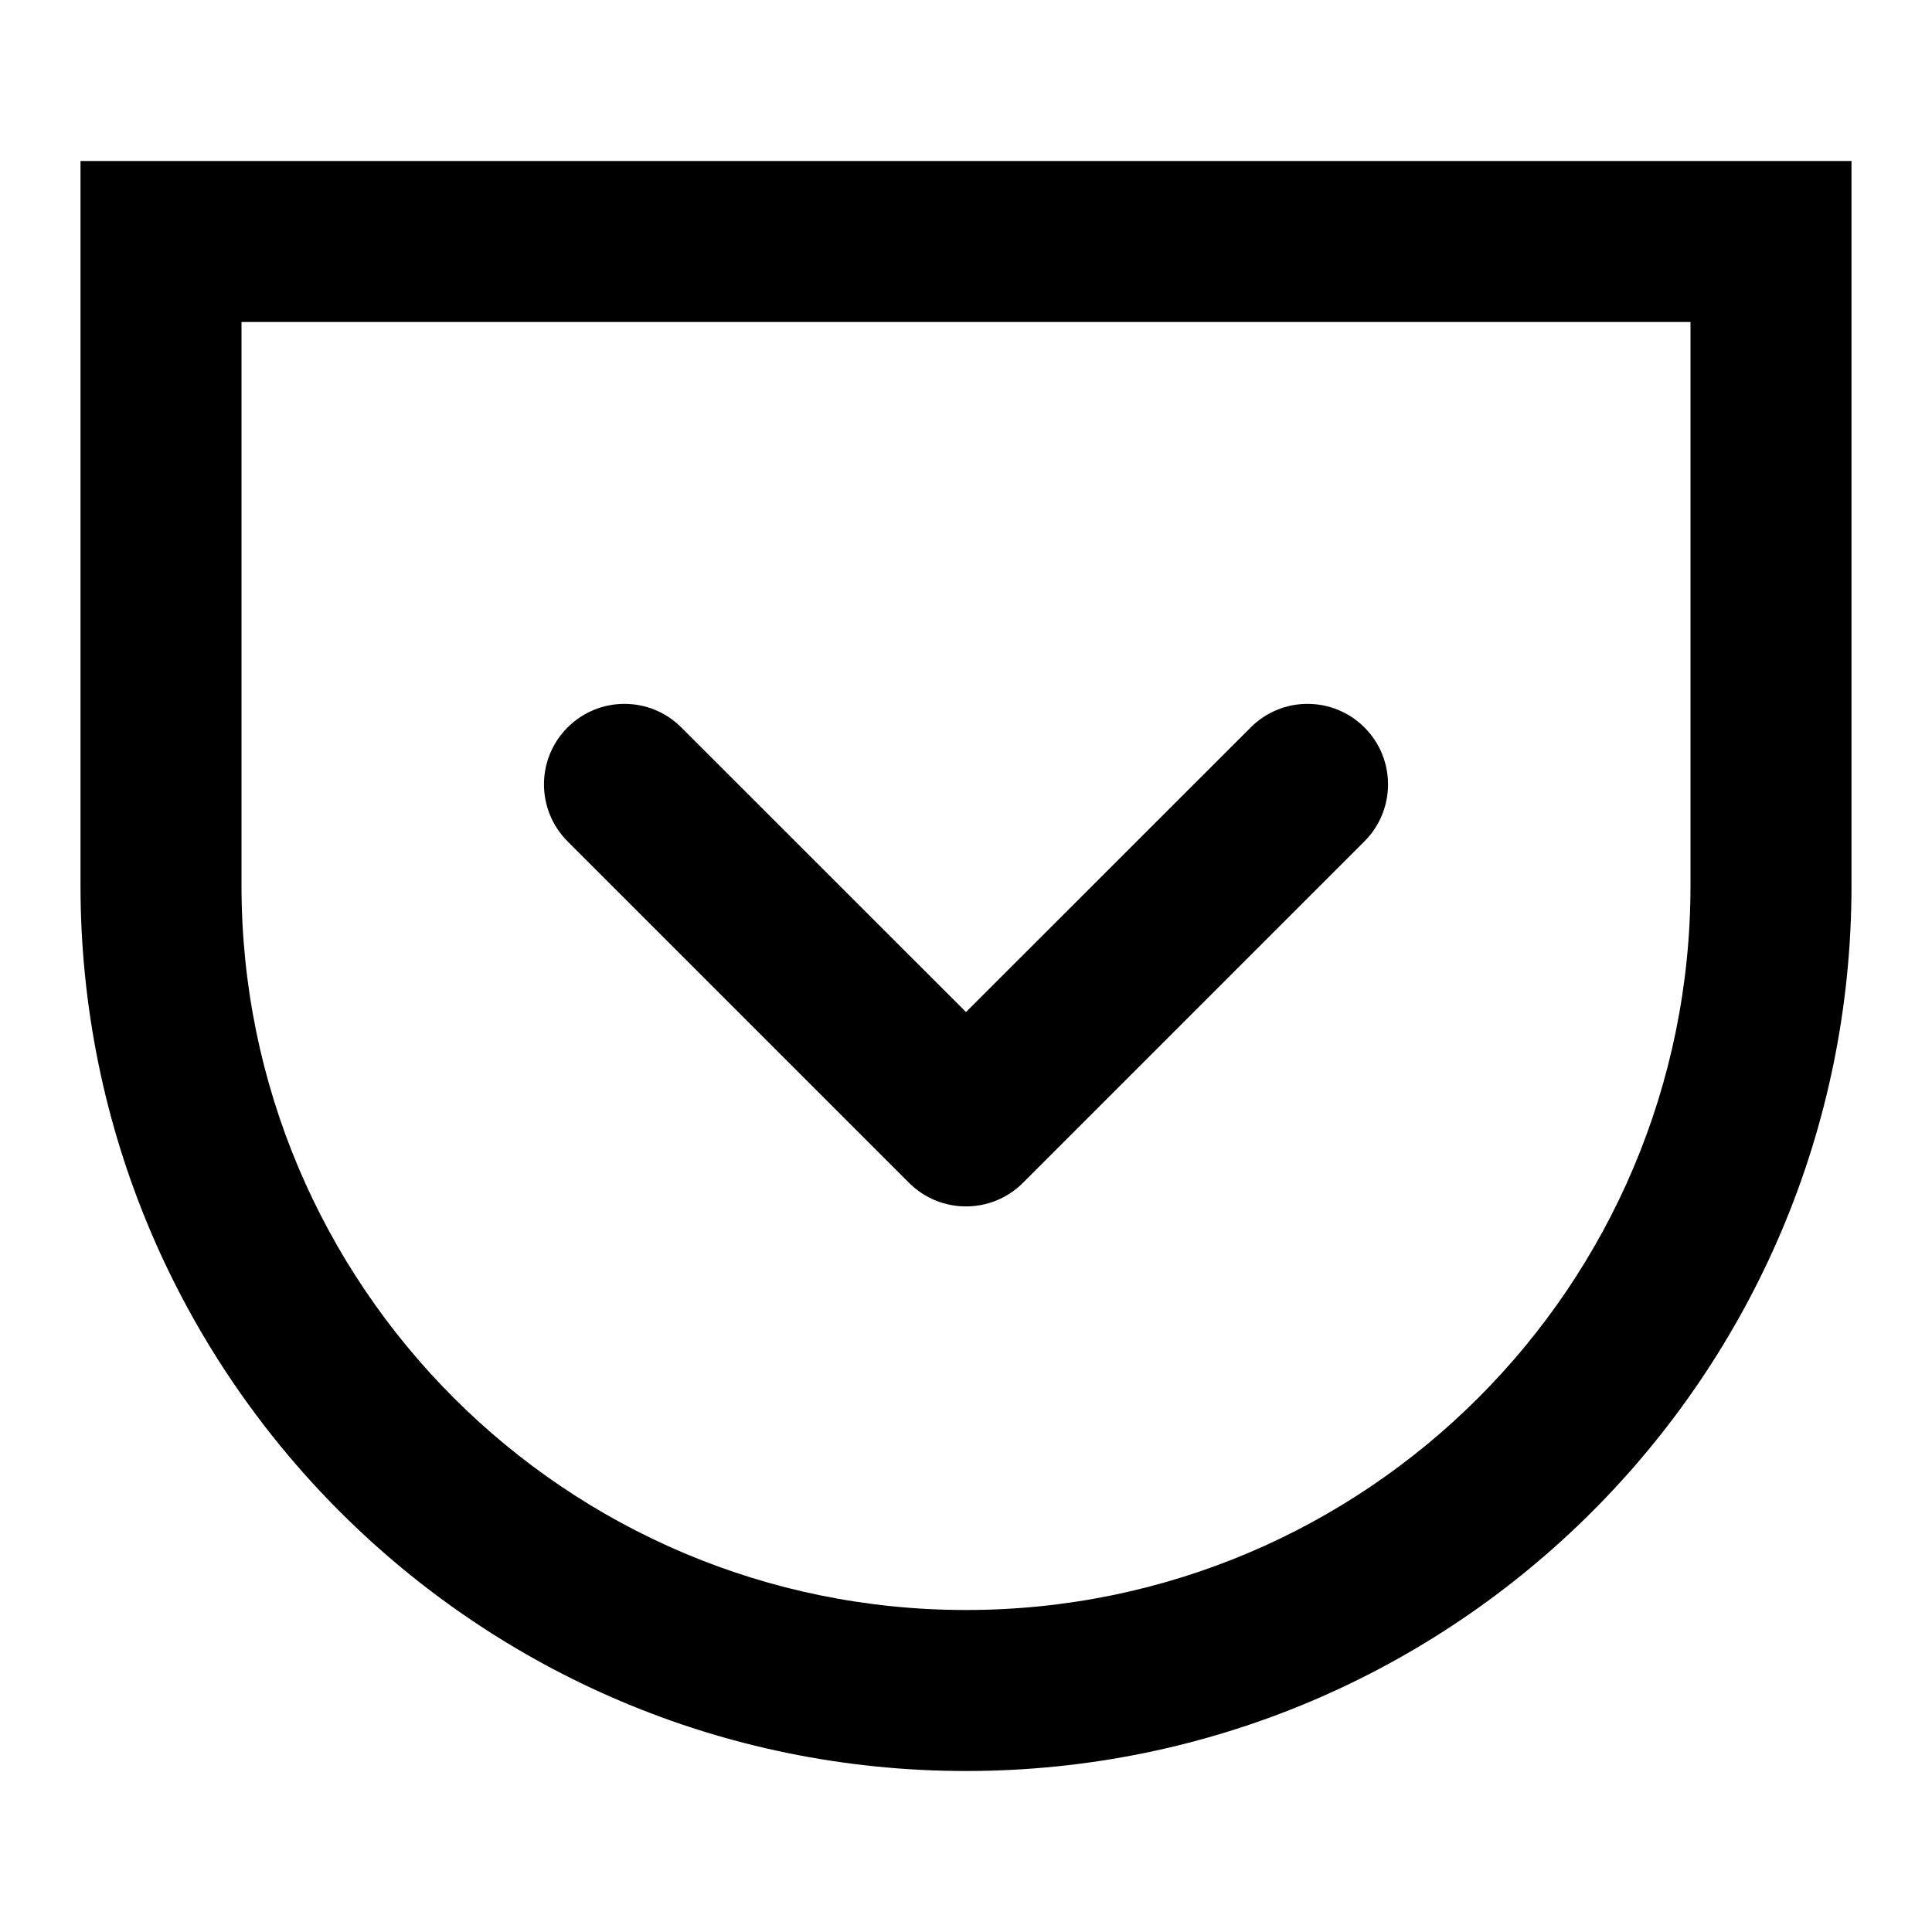
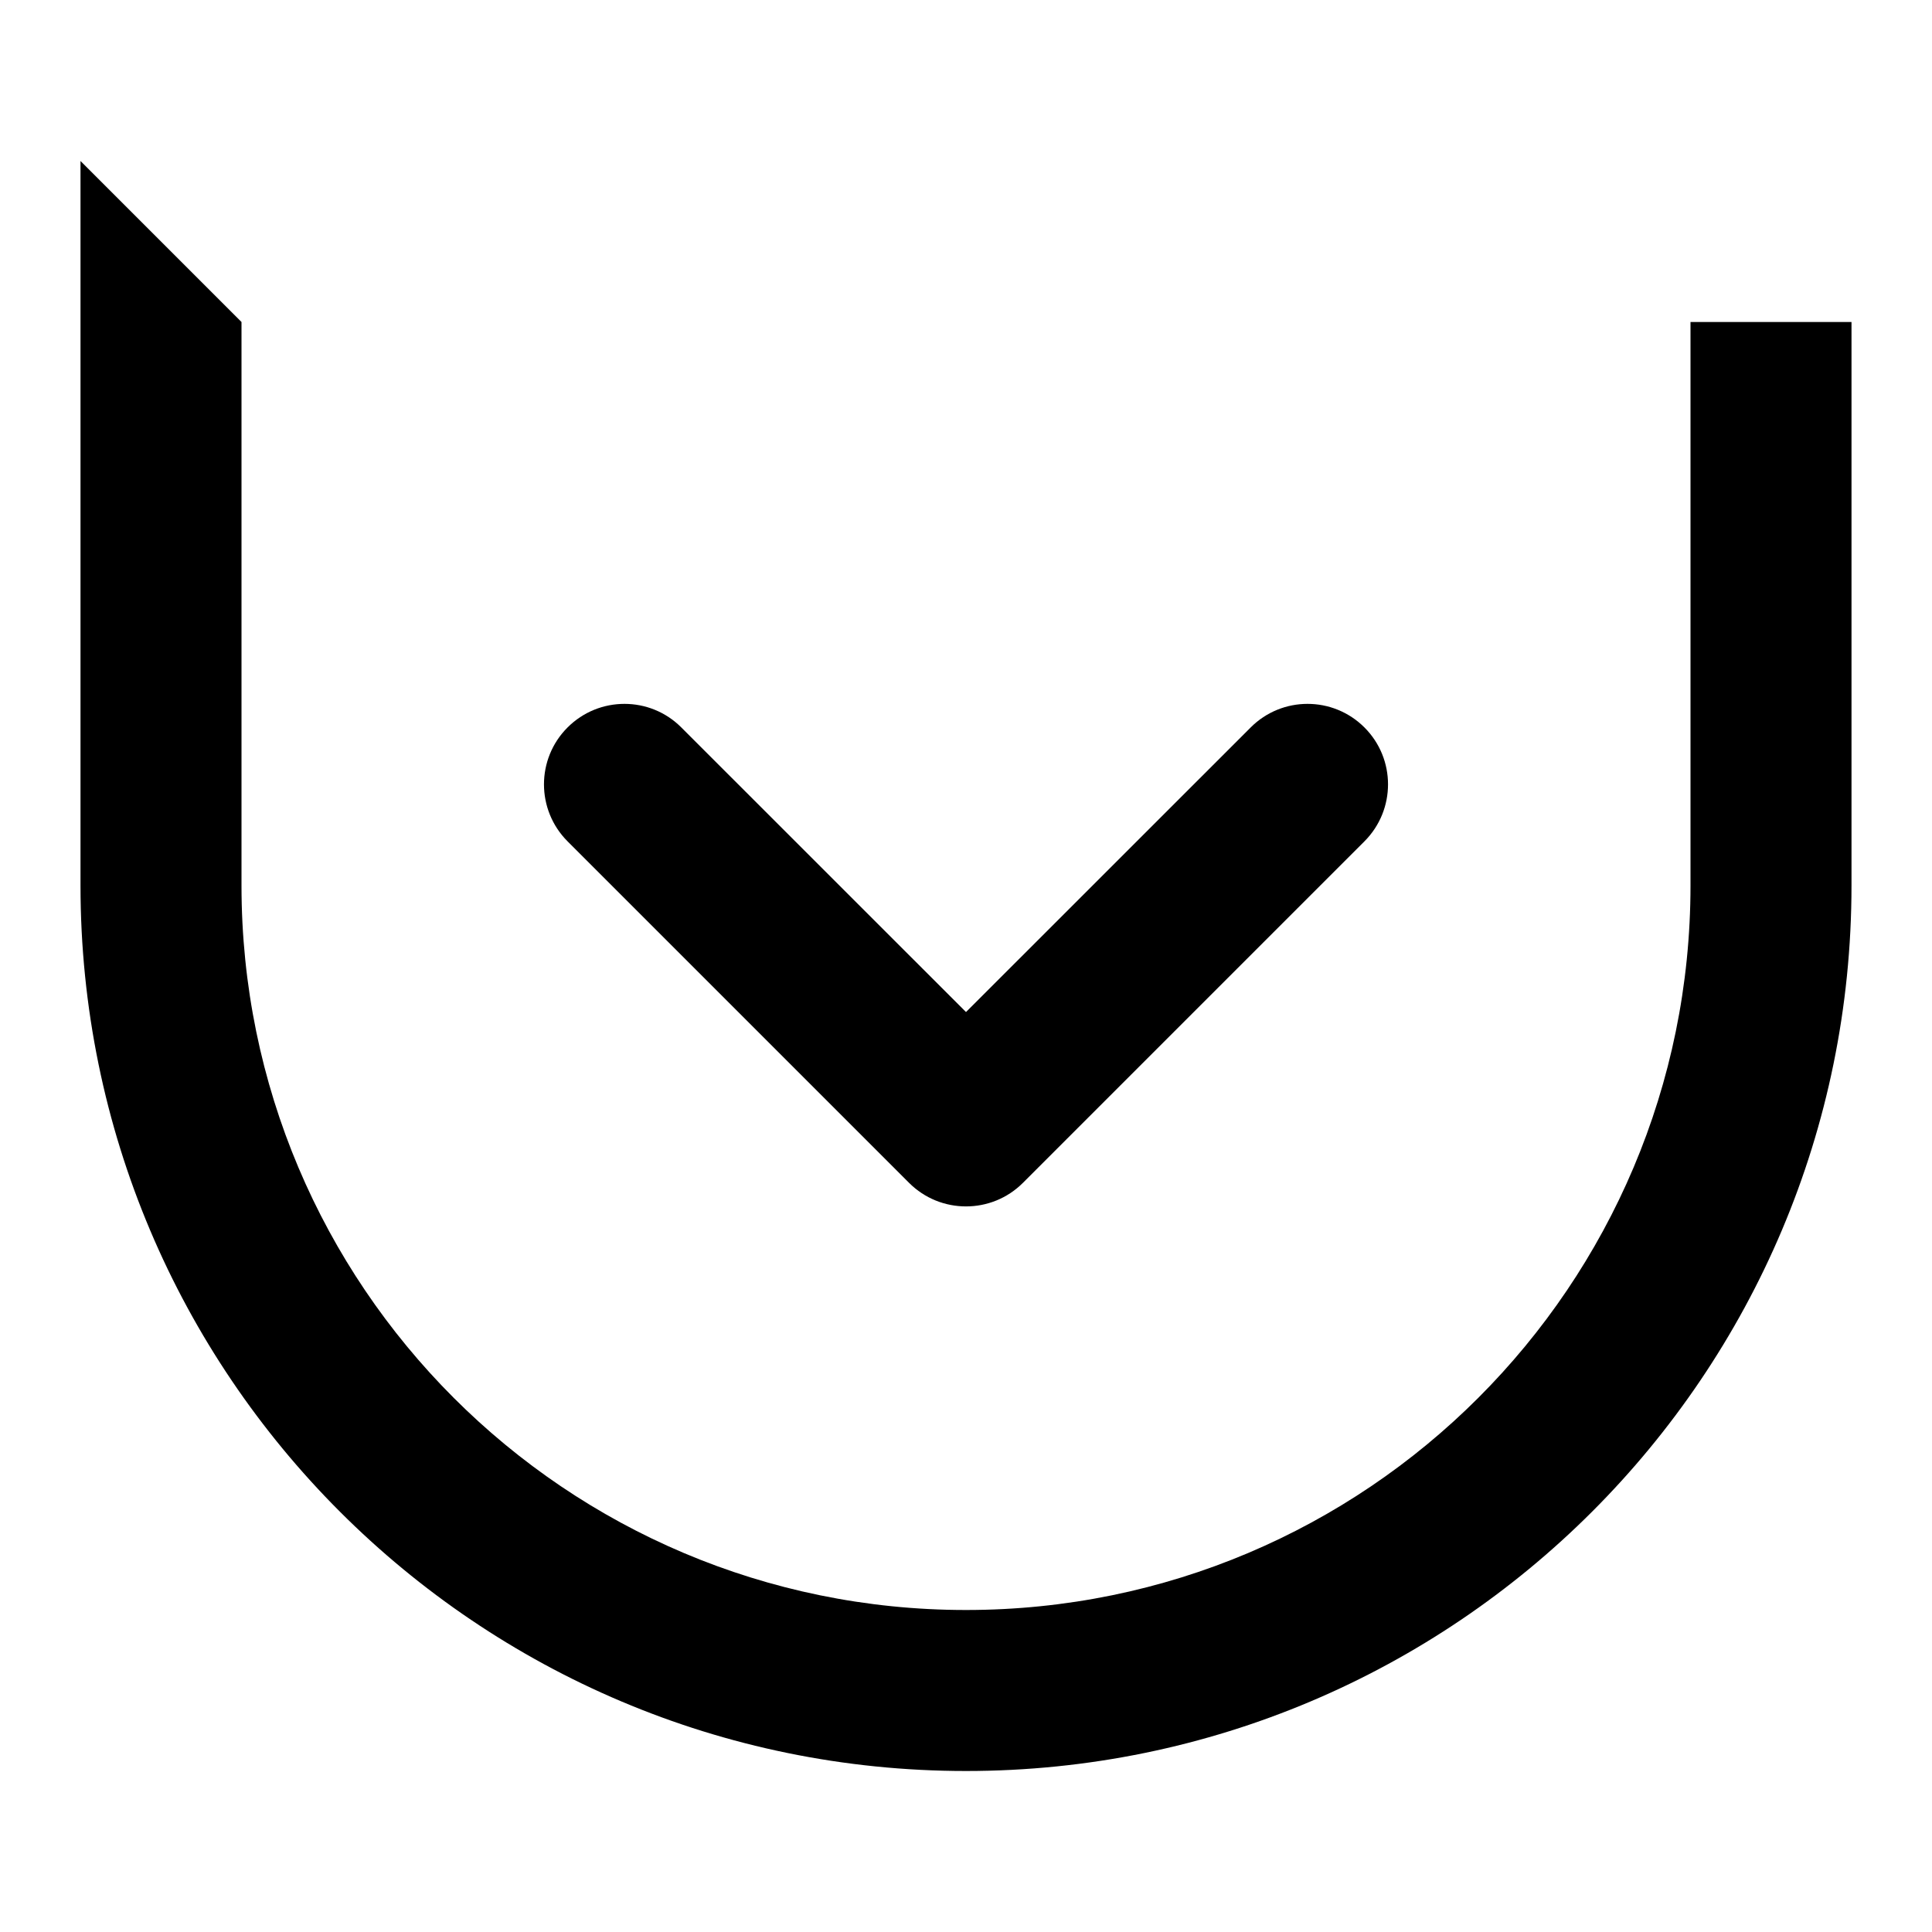
<svg xmlns="http://www.w3.org/2000/svg" width="24" height="24" viewBox="0 0 24 24" fill="none">
-   <path fill-rule="evenodd" clip-rule="evenodd" d="M3 4H21V11C21 15.971 16.971 20 12 20C7.029 20 3 15.971 3 11V4ZM1 2H23V11C23 17.075 18.075 22 12 22C5.925 22 1 17.075 1 11V2ZM11.293 14.694C11.683 15.084 12.317 15.084 12.707 14.694L16.95 10.451C17.34 10.06 17.34 9.427 16.95 9.037C16.559 8.646 15.926 8.646 15.536 9.037L12 12.572L8.464 9.037C8.074 8.646 7.441 8.646 7.05 9.037C6.66 9.427 6.66 10.06 7.05 10.451L11.293 14.694Z" fill="#000000" />
+   <path fill-rule="evenodd" clip-rule="evenodd" d="M3 4H21V11C21 15.971 16.971 20 12 20C7.029 20 3 15.971 3 11V4ZH23V11C23 17.075 18.075 22 12 22C5.925 22 1 17.075 1 11V2ZM11.293 14.694C11.683 15.084 12.317 15.084 12.707 14.694L16.95 10.451C17.34 10.06 17.34 9.427 16.95 9.037C16.559 8.646 15.926 8.646 15.536 9.037L12 12.572L8.464 9.037C8.074 8.646 7.441 8.646 7.05 9.037C6.66 9.427 6.66 10.06 7.05 10.451L11.293 14.694Z" fill="#000000" />
</svg>